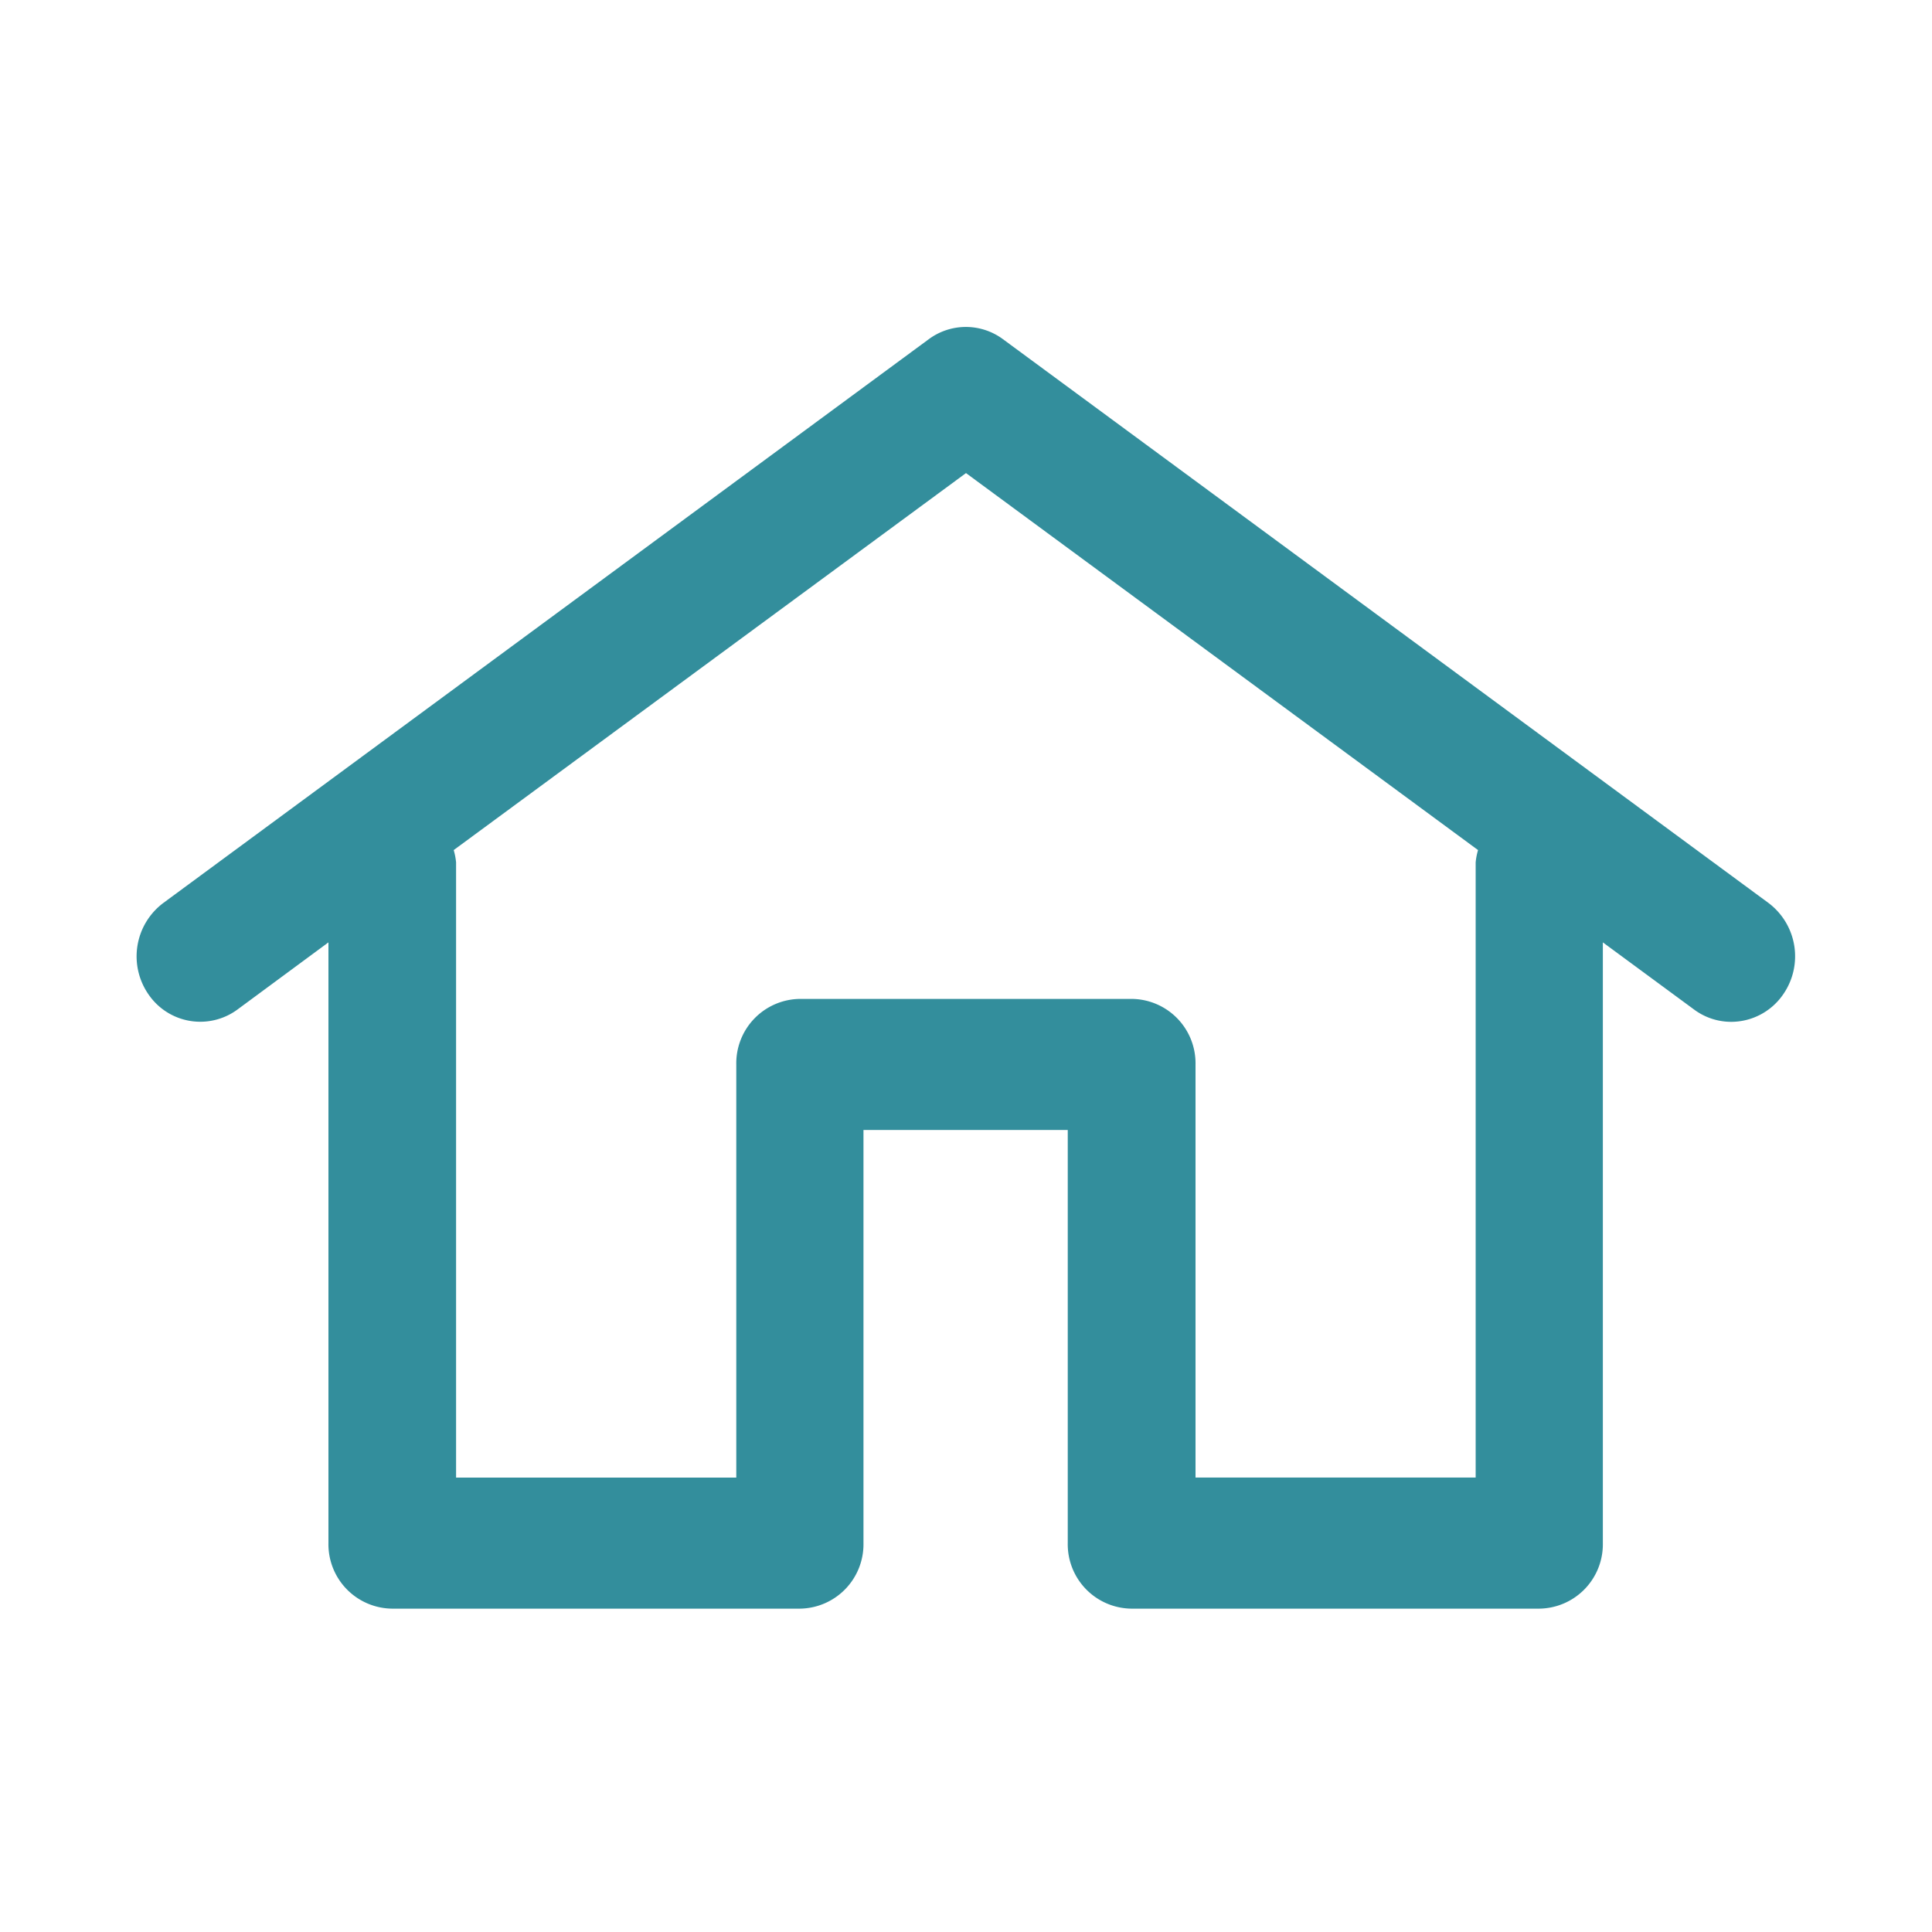
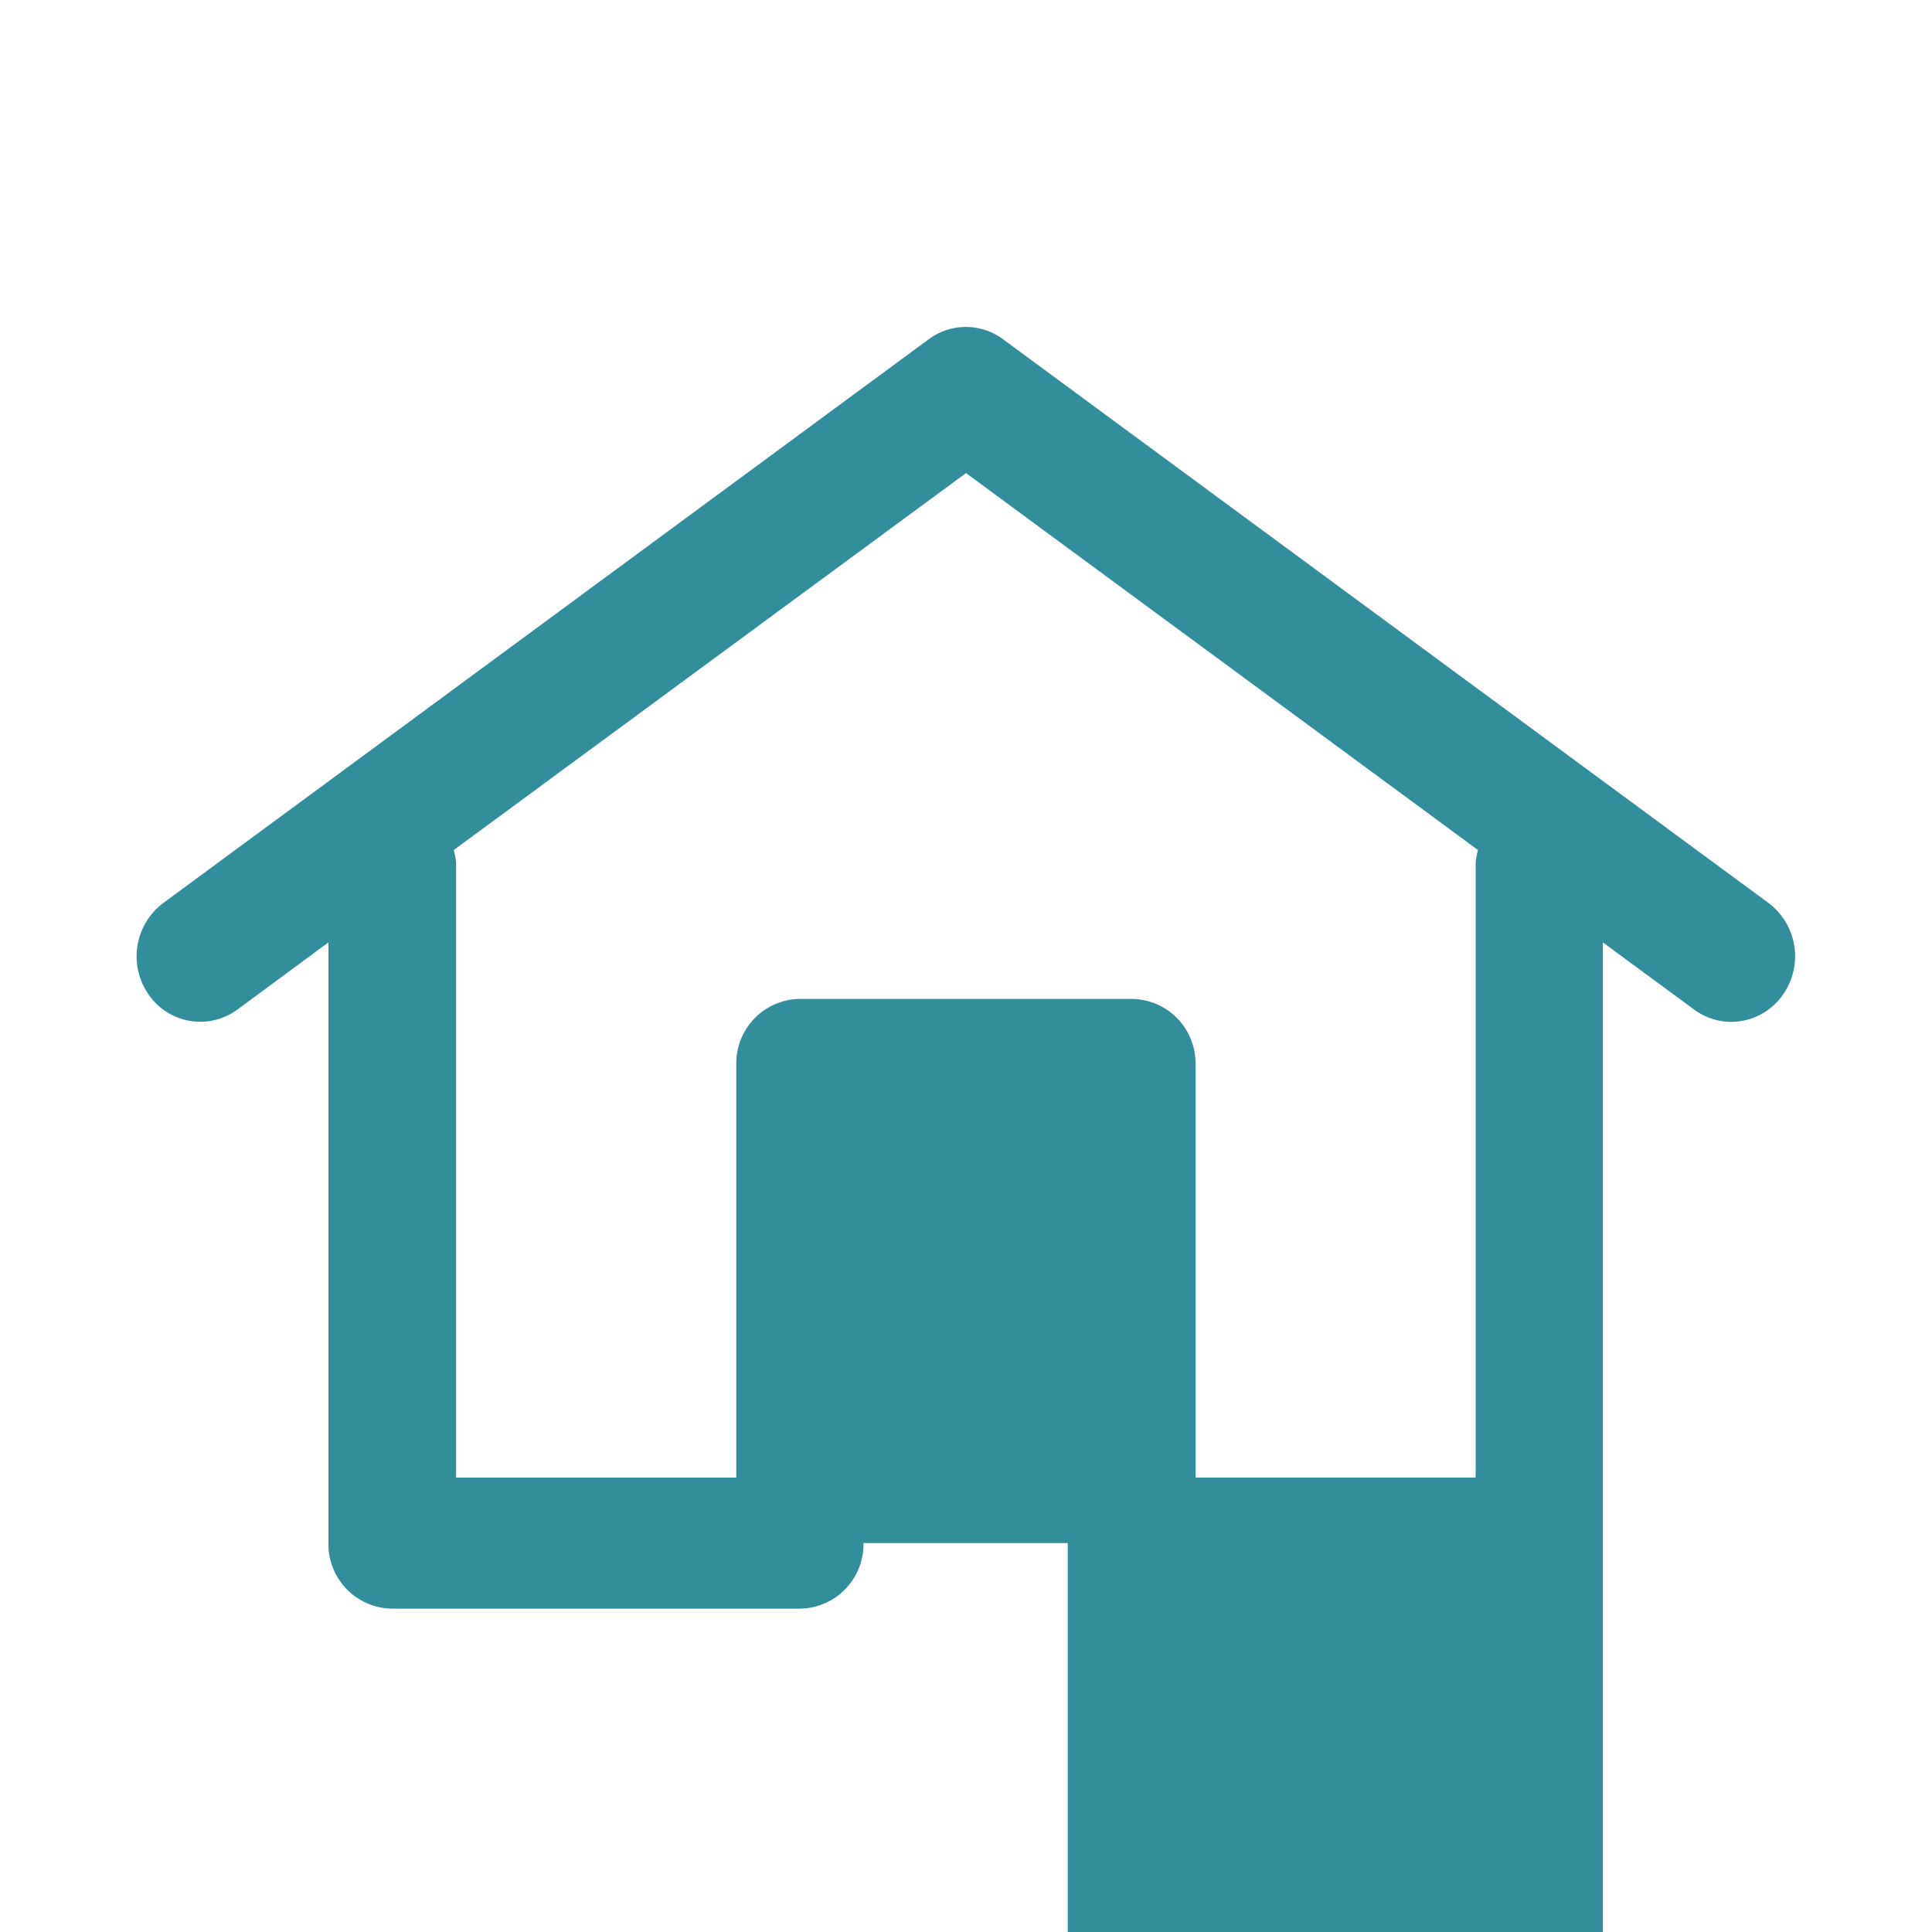
<svg xmlns="http://www.w3.org/2000/svg" width="30" height="30" viewBox="0 0 30 30">
  <defs>
    <style>
      .cls-1 {
        fill: #338e9c;
        fill-rule: evenodd;
      }
    </style>
  </defs>
-   <path id="Color_Fill_1" data-name="Color Fill 1" class="cls-1" d="M27.462,14.022L15.574,5.267a0.968,0.968,0,0,0-1.152,0L2.535,14.022a1.036,1.036,0,0,0-.229,1.419,0.973,0.973,0,0,0,1.381.235L5.1,14.633v9.328a1,1,0,0,0,.99,1.018h6.329a1,1,0,0,0,.989-1.018V17.546h3.172v6.415a1,1,0,0,0,.989,1.018H23.9a1,1,0,0,0,.989-1.018V14.633l1.418,1.044a0.965,0.965,0,0,0,.575.19,0.98,0.98,0,0,0,.806-0.425A1.036,1.036,0,0,0,27.462,14.022Zm-4.548-.631v9.552h-4.35V16.529a1,1,0,0,0-.989-1.018H12.422a1,1,0,0,0-.989,1.018v6.415H7.082V13.391A1,1,0,0,0,7.045,13.2L15,7.346,22.951,13.2A0.994,0.994,0,0,0,22.914,13.391Z" />
+   <path id="Color_Fill_1" data-name="Color Fill 1" class="cls-1" d="M27.462,14.022L15.574,5.267a0.968,0.968,0,0,0-1.152,0L2.535,14.022a1.036,1.036,0,0,0-.229,1.419,0.973,0.973,0,0,0,1.381.235L5.1,14.633v9.328a1,1,0,0,0,.99,1.018h6.329a1,1,0,0,0,.989-1.018h3.172v6.415a1,1,0,0,0,.989,1.018H23.9a1,1,0,0,0,.989-1.018V14.633l1.418,1.044a0.965,0.965,0,0,0,.575.19,0.98,0.98,0,0,0,.806-0.425A1.036,1.036,0,0,0,27.462,14.022Zm-4.548-.631v9.552h-4.35V16.529a1,1,0,0,0-.989-1.018H12.422a1,1,0,0,0-.989,1.018v6.415H7.082V13.391A1,1,0,0,0,7.045,13.2L15,7.346,22.951,13.2A0.994,0.994,0,0,0,22.914,13.391Z" />
</svg>